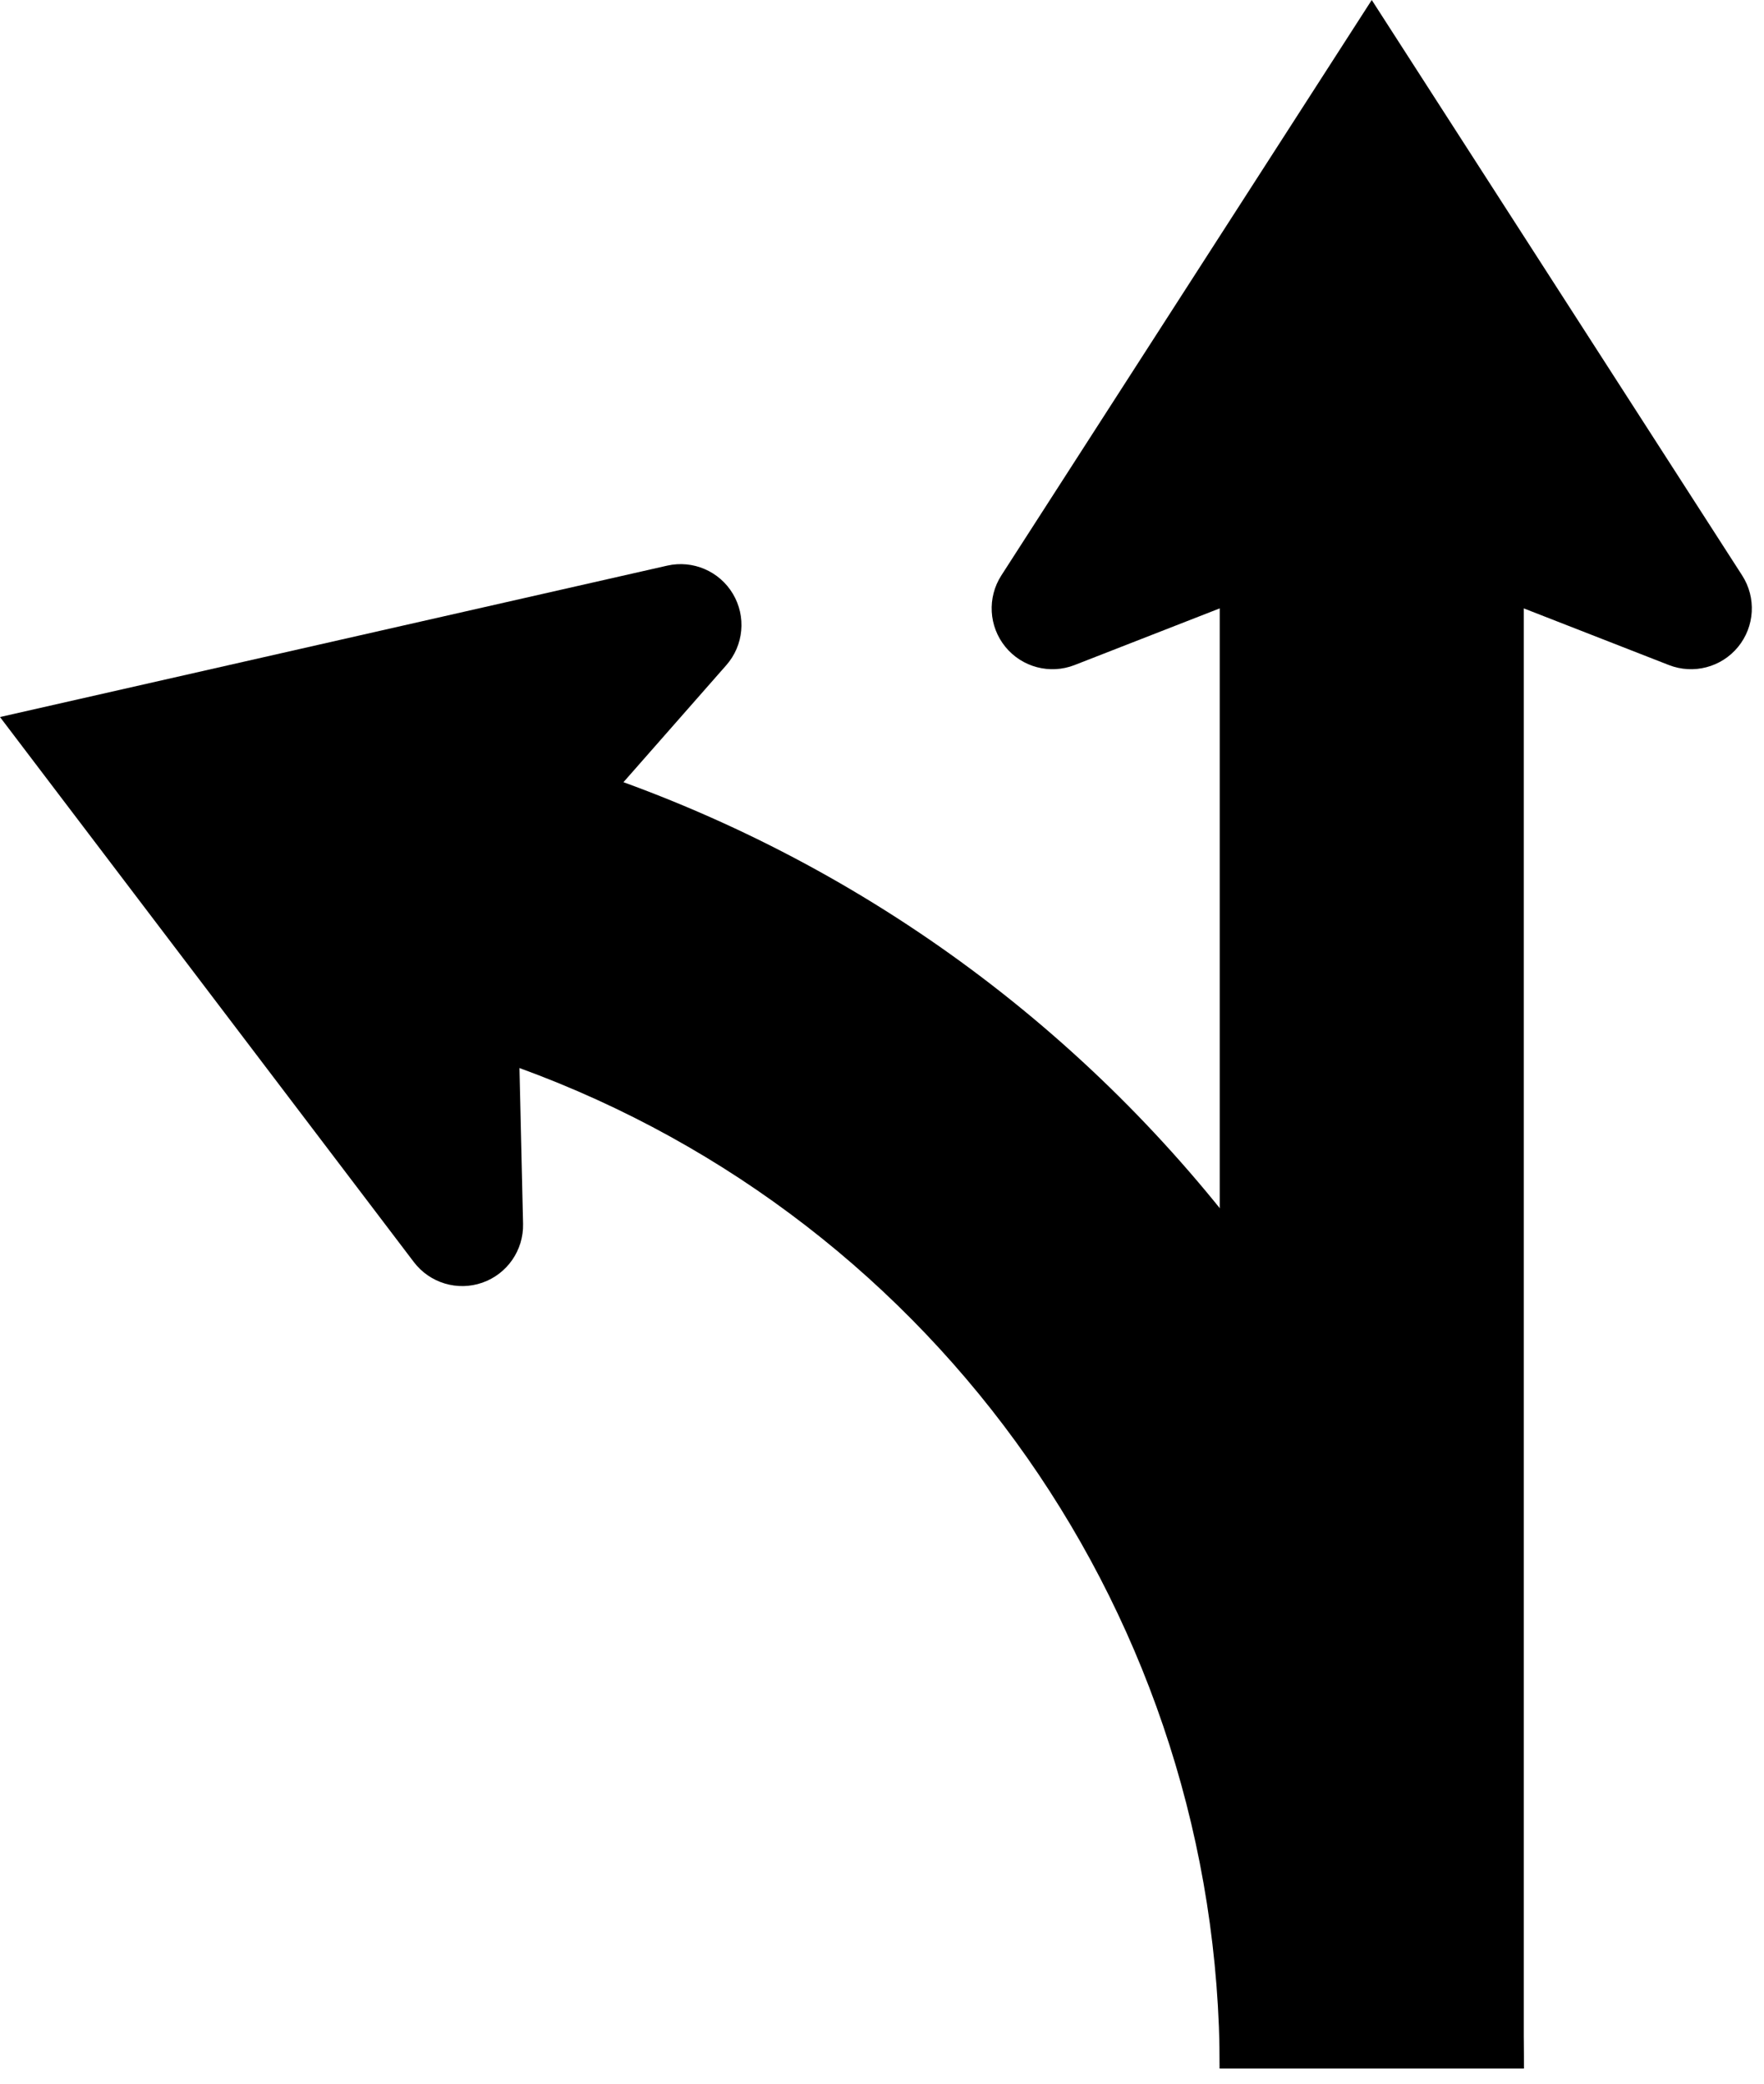
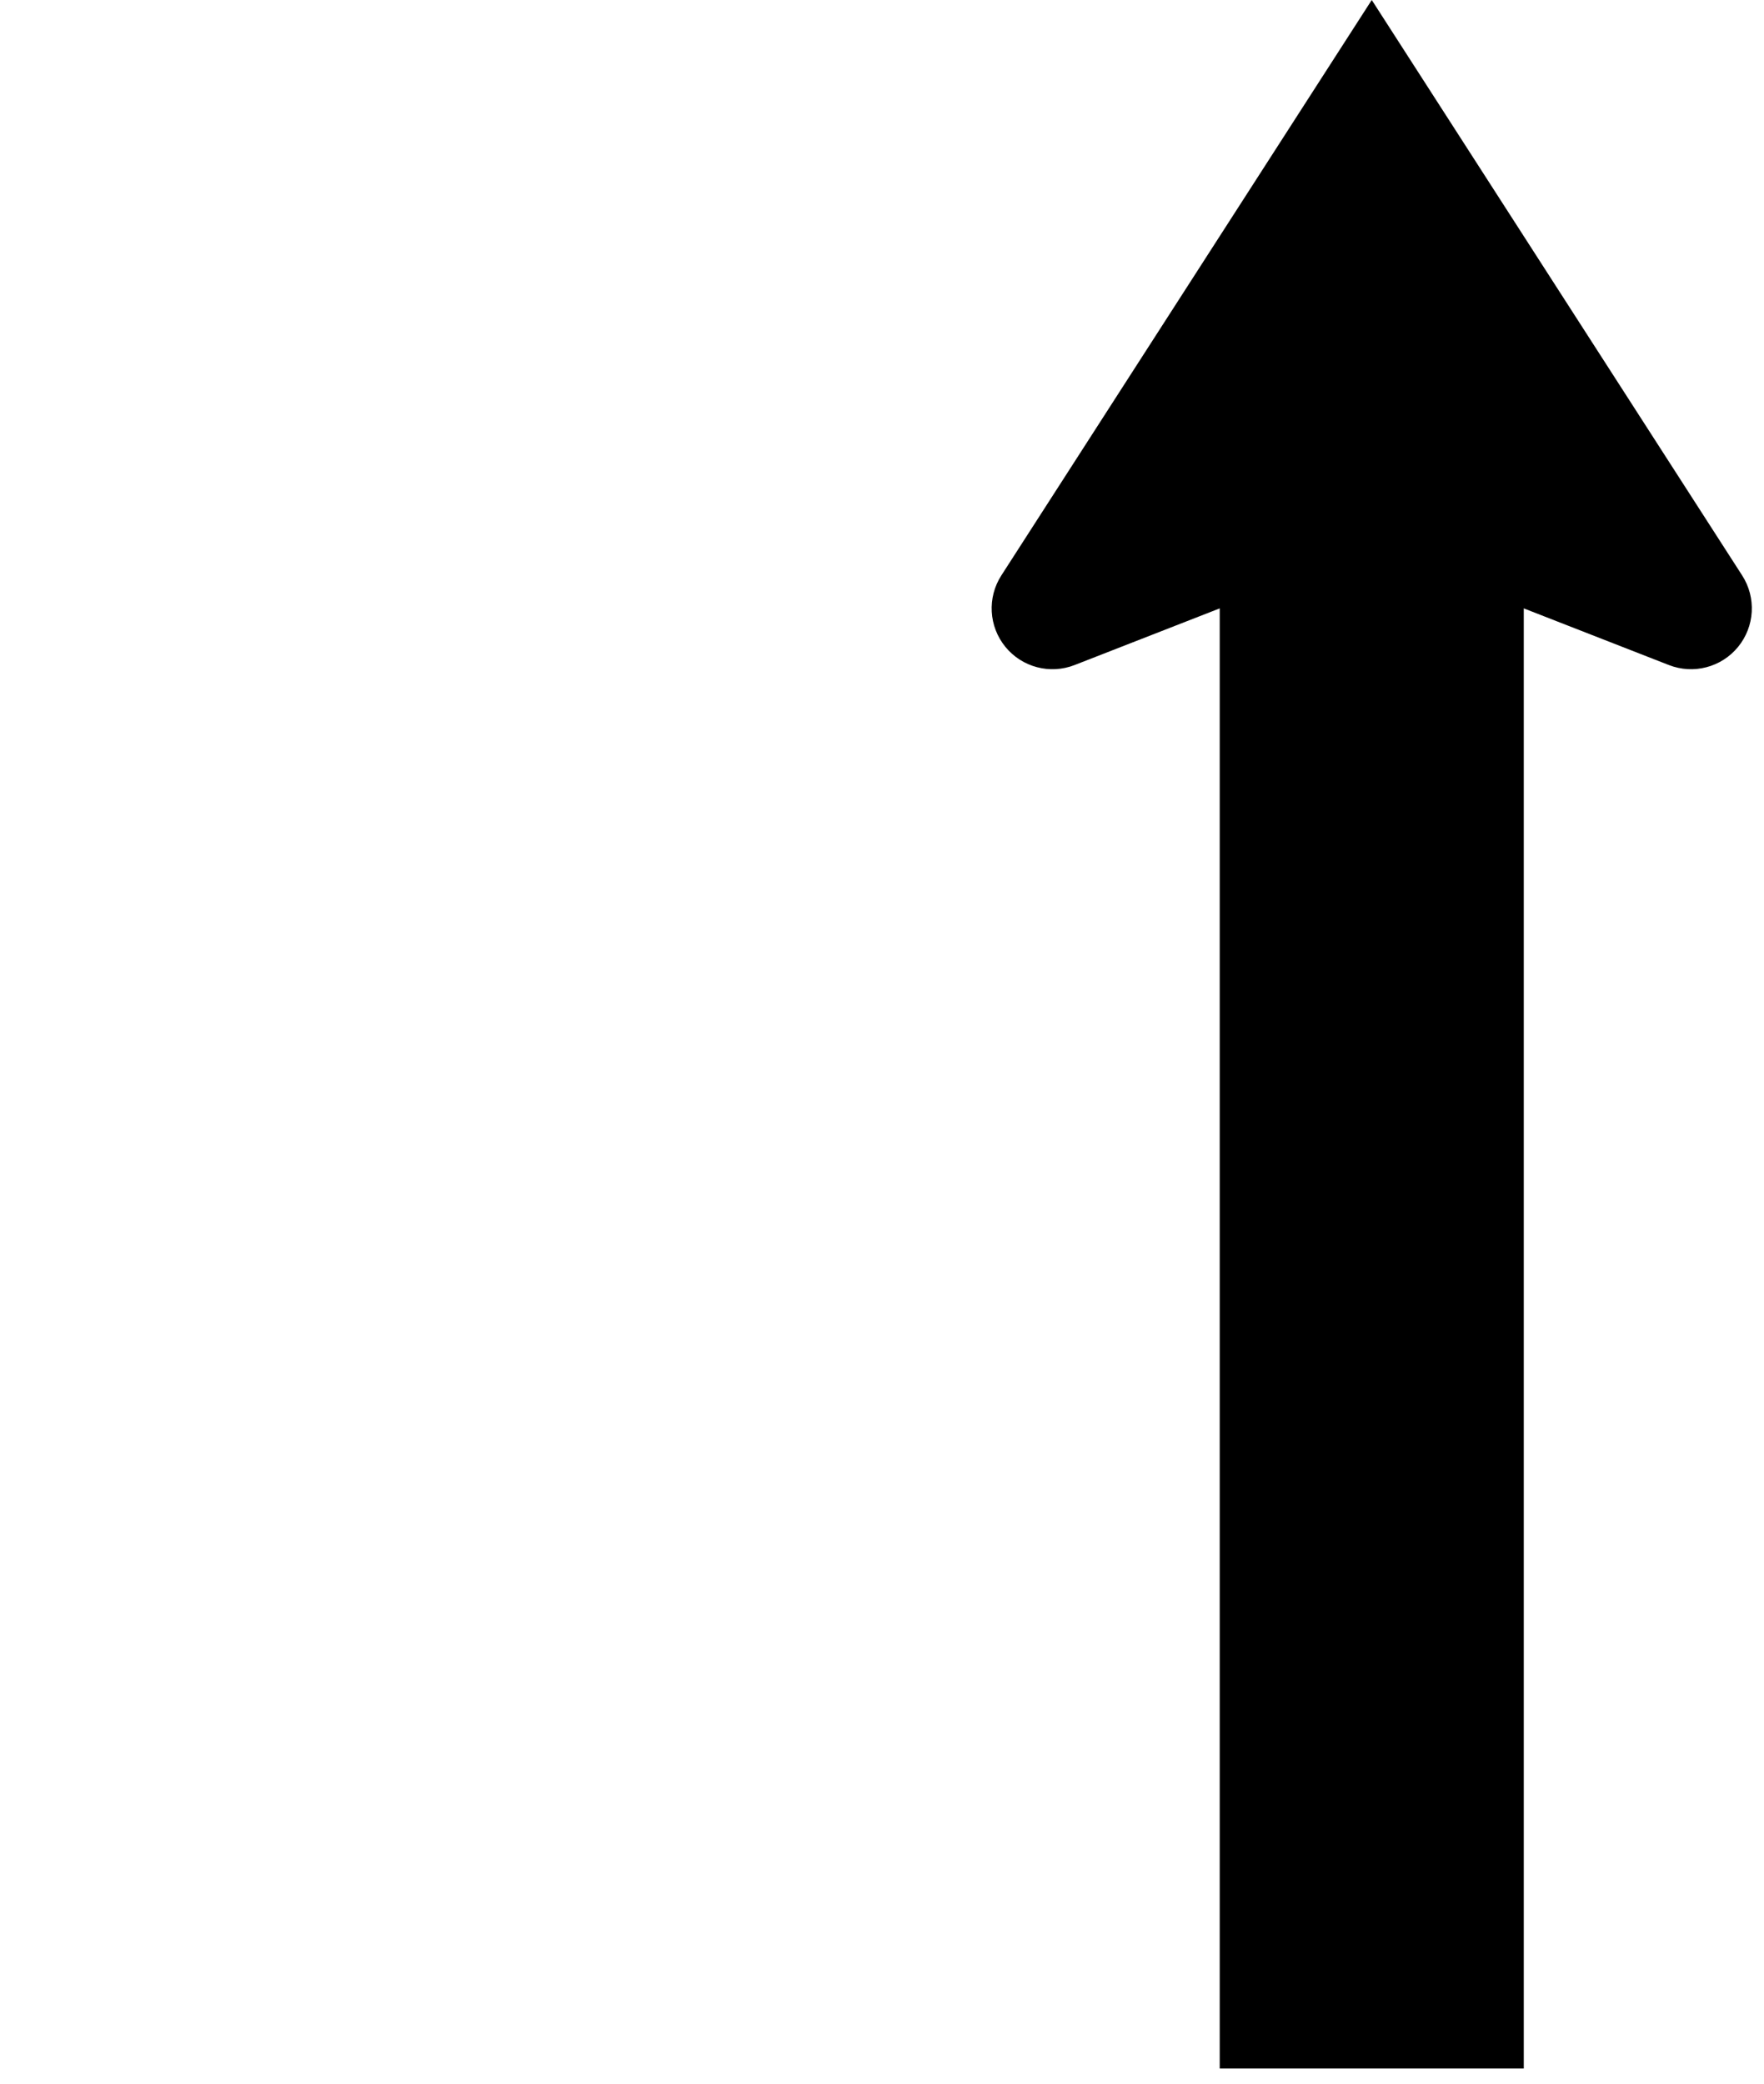
<svg xmlns="http://www.w3.org/2000/svg" height="100%" stroke-miterlimit="10" style="fill-rule:nonzero;clip-rule:evenodd;stroke-linecap:round;stroke-linejoin:round;" version="1.1" viewBox="0 0 1644.3 1941.97" width="100%" xml:space="preserve">
  <defs />
  <g id="layer1">
-     <path d="M1.13687e-13 668.263L621.946 527.161C645.912 521.735 670.643 532.369 683.197 553.497C695.751 574.625 693.268 601.436 677.048 619.899L581.155 728.987L484.215 995.389L487.568 1140.61C488.129 1165.18 472.801 1187.31 449.606 1195.43C426.411 1203.54 400.632 1195.79 385.76 1176.22L1.13687e-13 668.263Z" fill="#000000" fill-rule="nonzero" opacity="1" stroke="none" />
-     <path d="M581.155 728.987C1085.02 912.421 1420.38 1391.48 1420.38 1927.8L1136.95 1927.8C1136.95 1510.66 876.11 1138.06 484.214 995.39L404.311 966.301L501.252 699.898L581.155 728.987Z" fill="#000000" fill-rule="nonzero" opacity="1" stroke="none" />
    <path d="M1278.67 1.13687e-13L1623.95 536.31C1637.24 556.98 1635.71 583.863 1620.15 602.888C1604.6 621.914 1578.56 628.75 1555.67 619.82L1420.38 567L1420.38 1927.8L1136.95 1927.8L1136.95 567L1001.66 619.82C978.771 628.75 952.734 621.914 937.178 602.888C921.622 583.863 920.09 556.98 933.384 536.31L1278.67 1.13687e-13Z" fill="#000000" fill-rule="nonzero" opacity="1" stroke="none" />
  </g>
</svg>